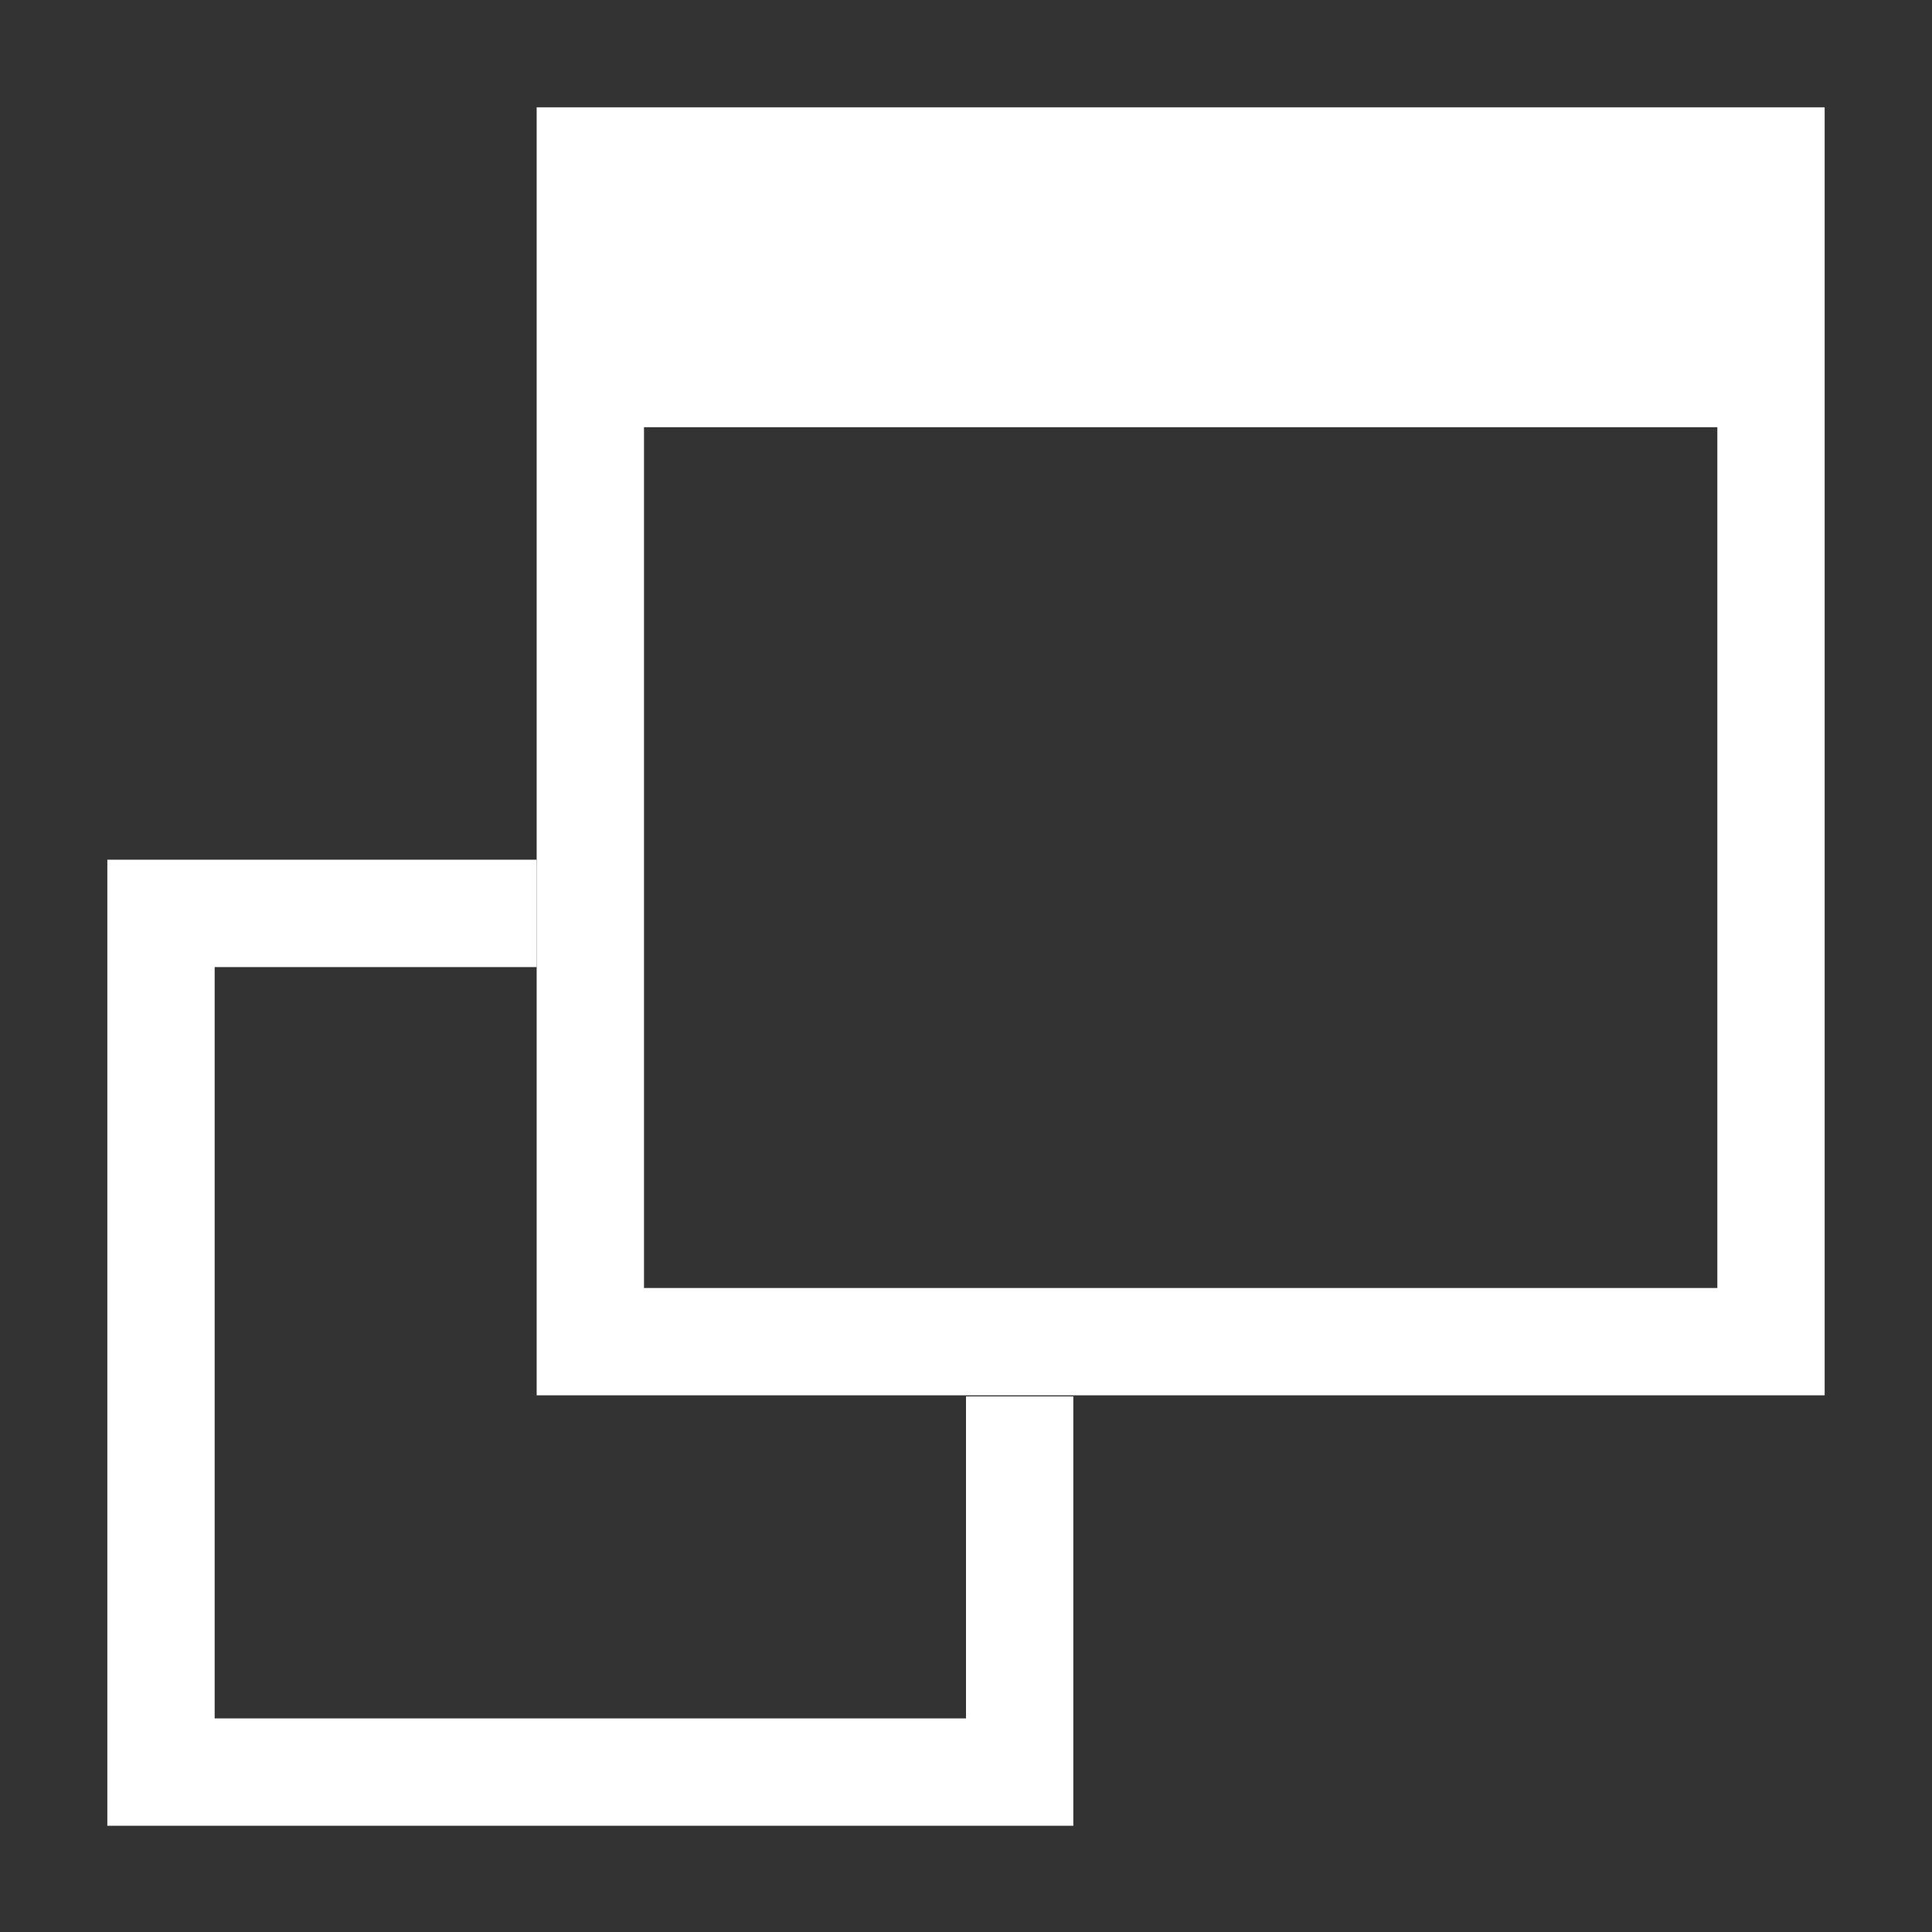
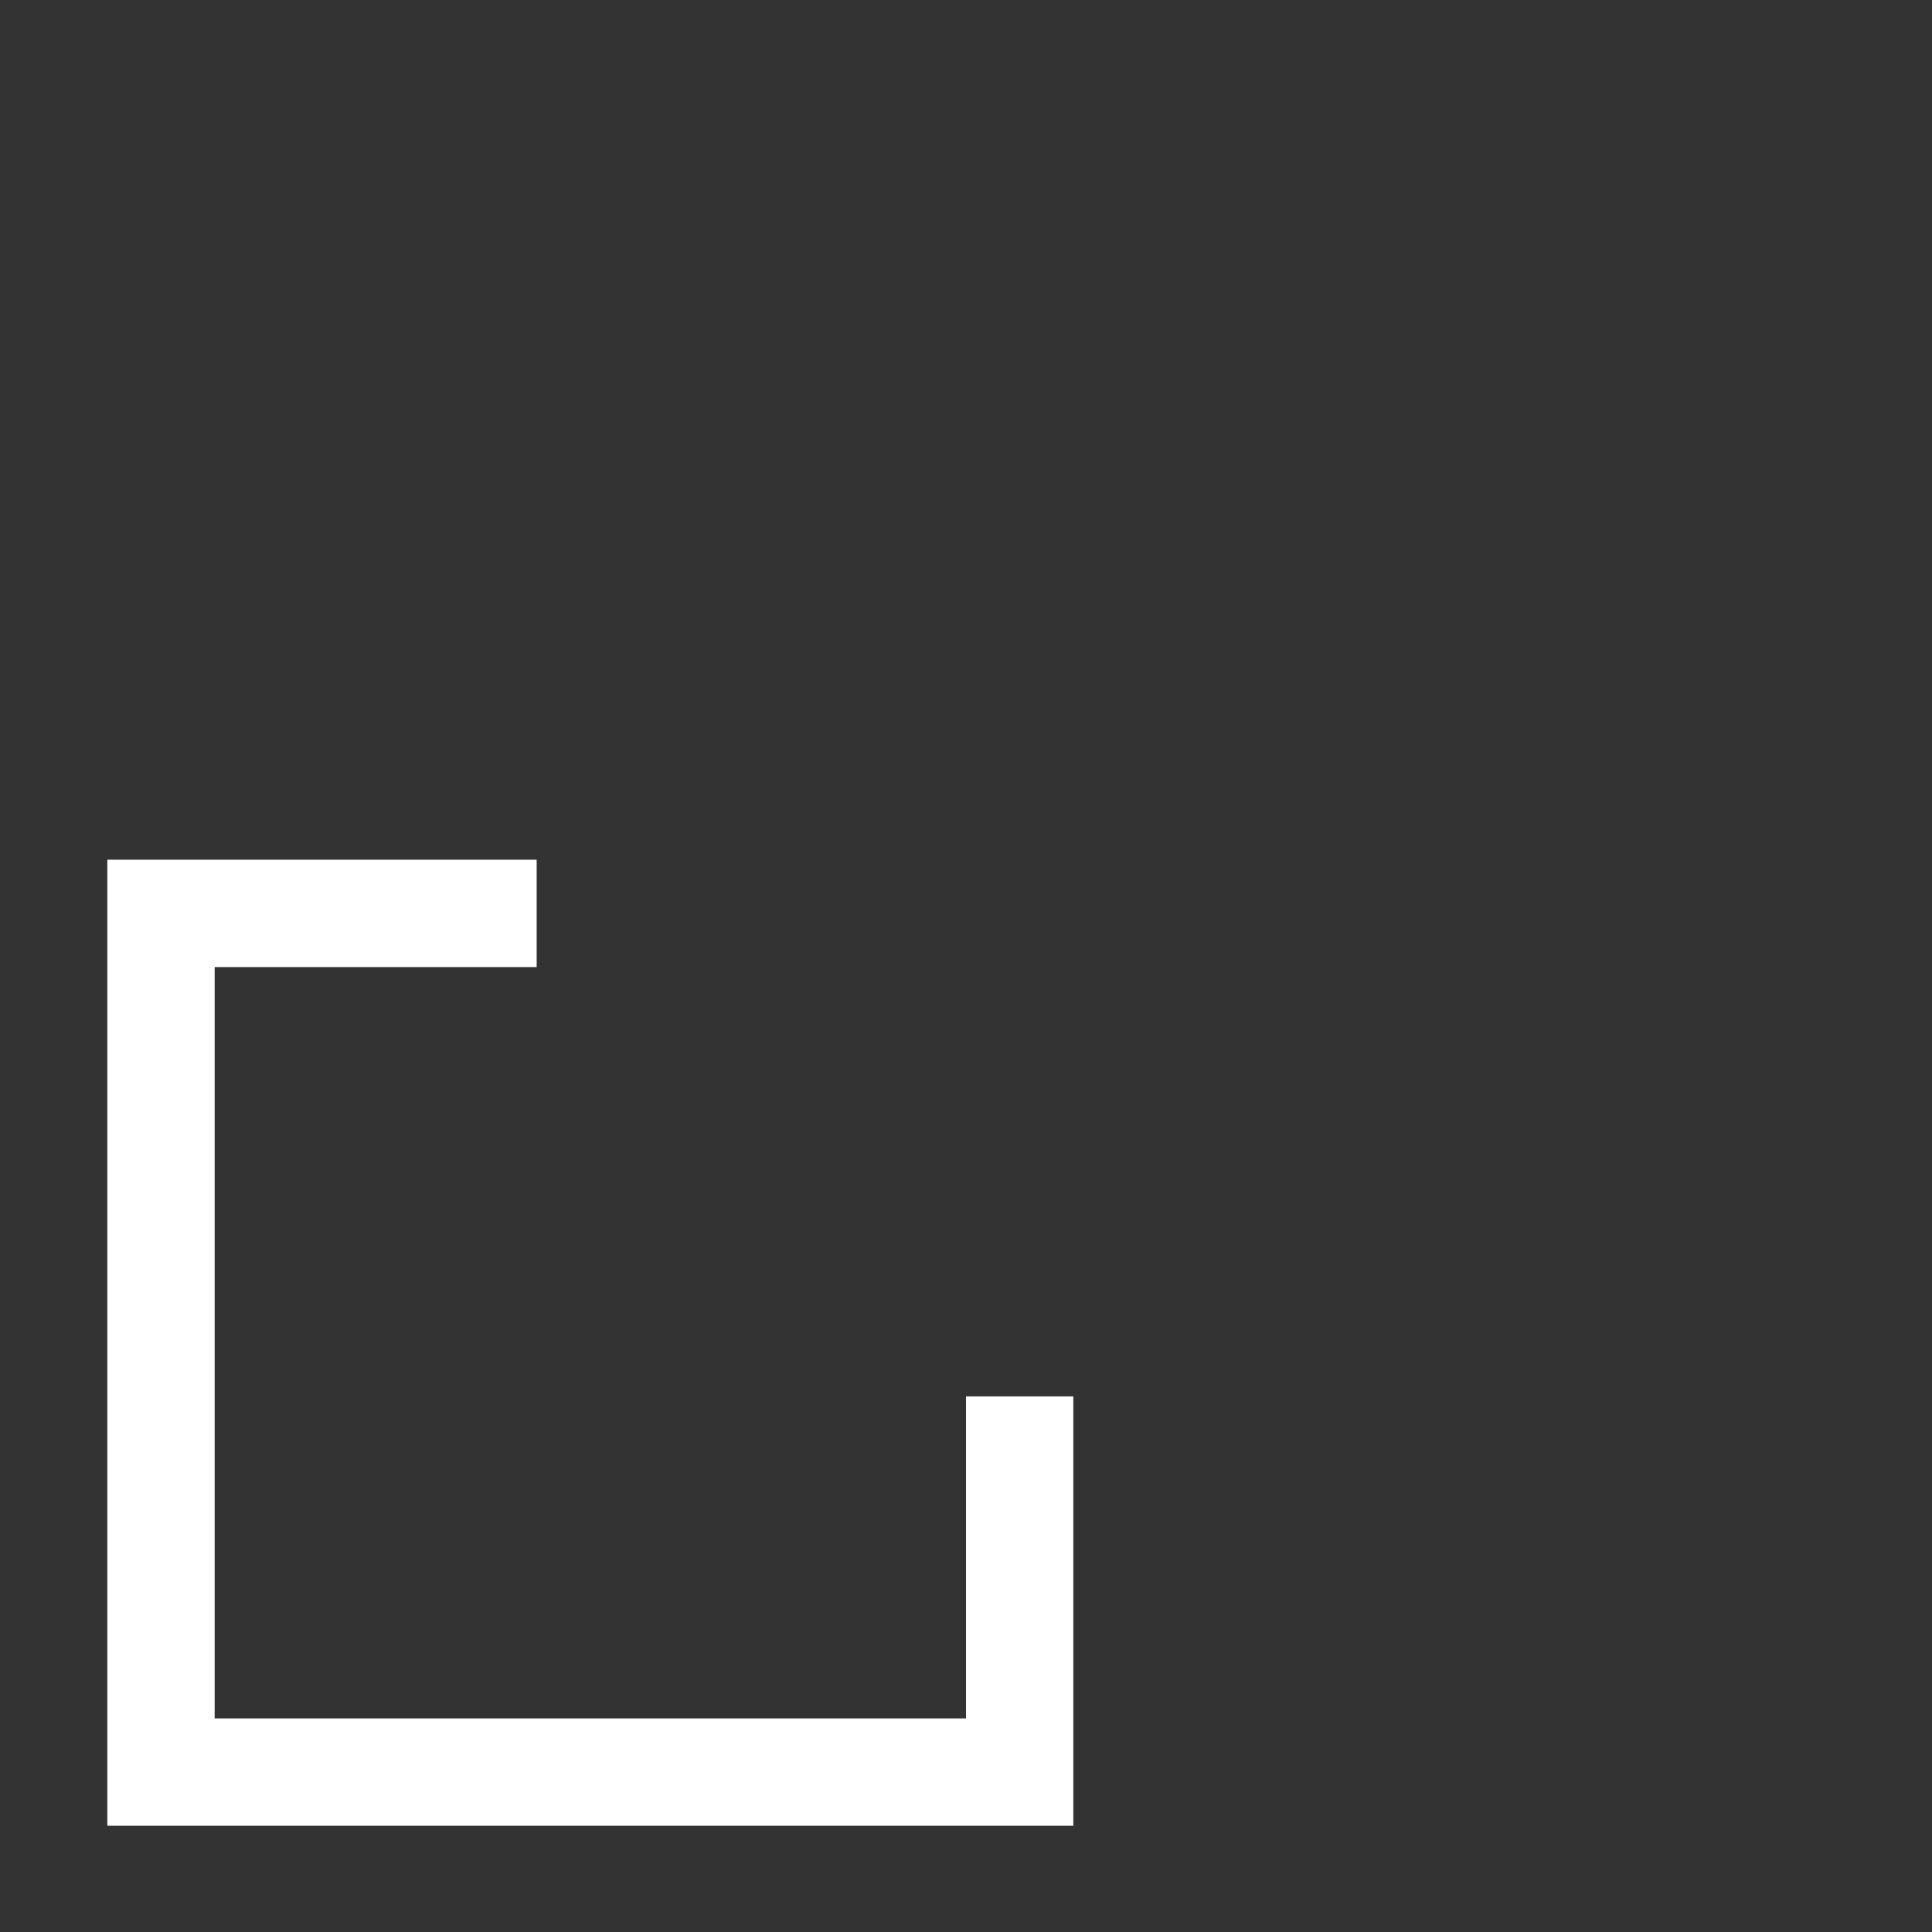
<svg xmlns="http://www.w3.org/2000/svg" width="16" height="16" viewBox="0 0 54 54" fill="#fff">
  <rect x="0" y="0" width="54" height="54" fill="#333333" stroke="none" />
  <path d="M27 39.03v9H6v-21h9v-3H3v27h27v-12h-3z" />
-   <path d="M15 3v36h36V3Zm33 33H18V11.94h30Z" />
</svg>